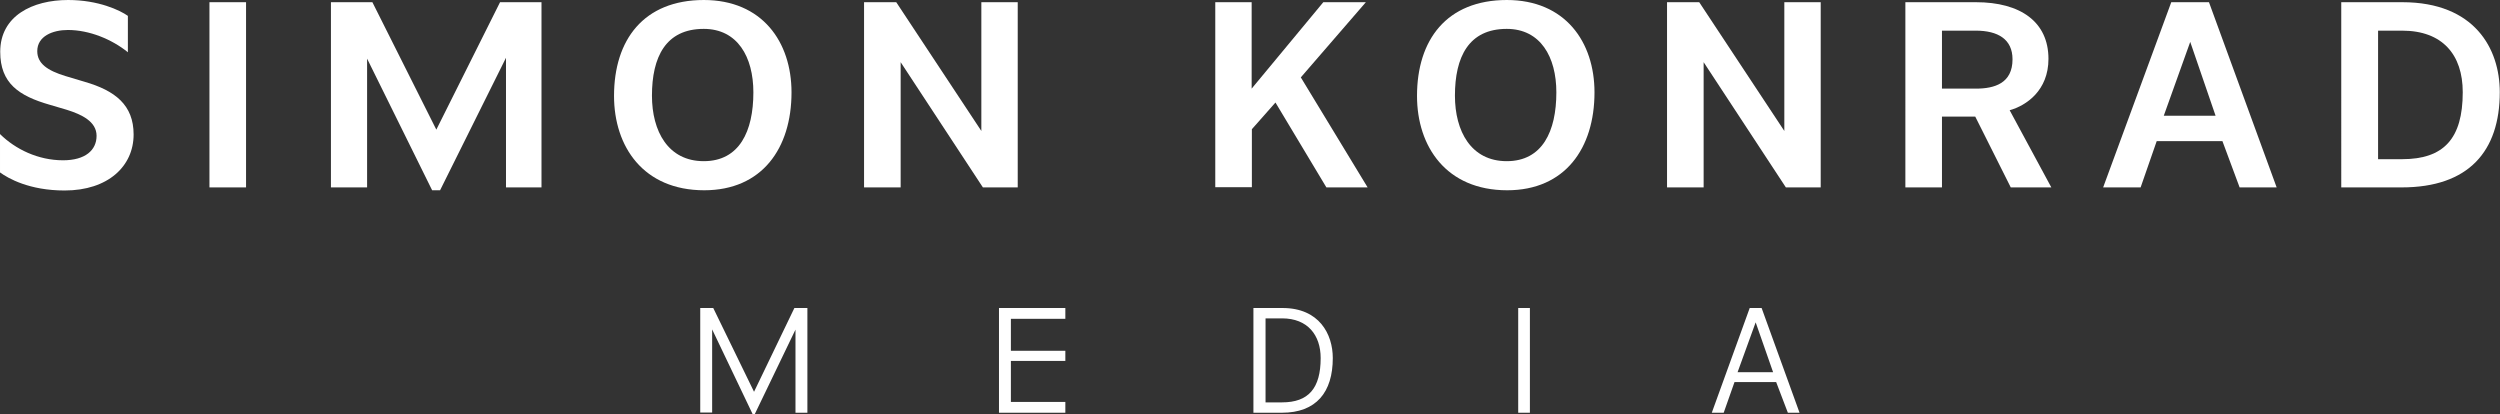
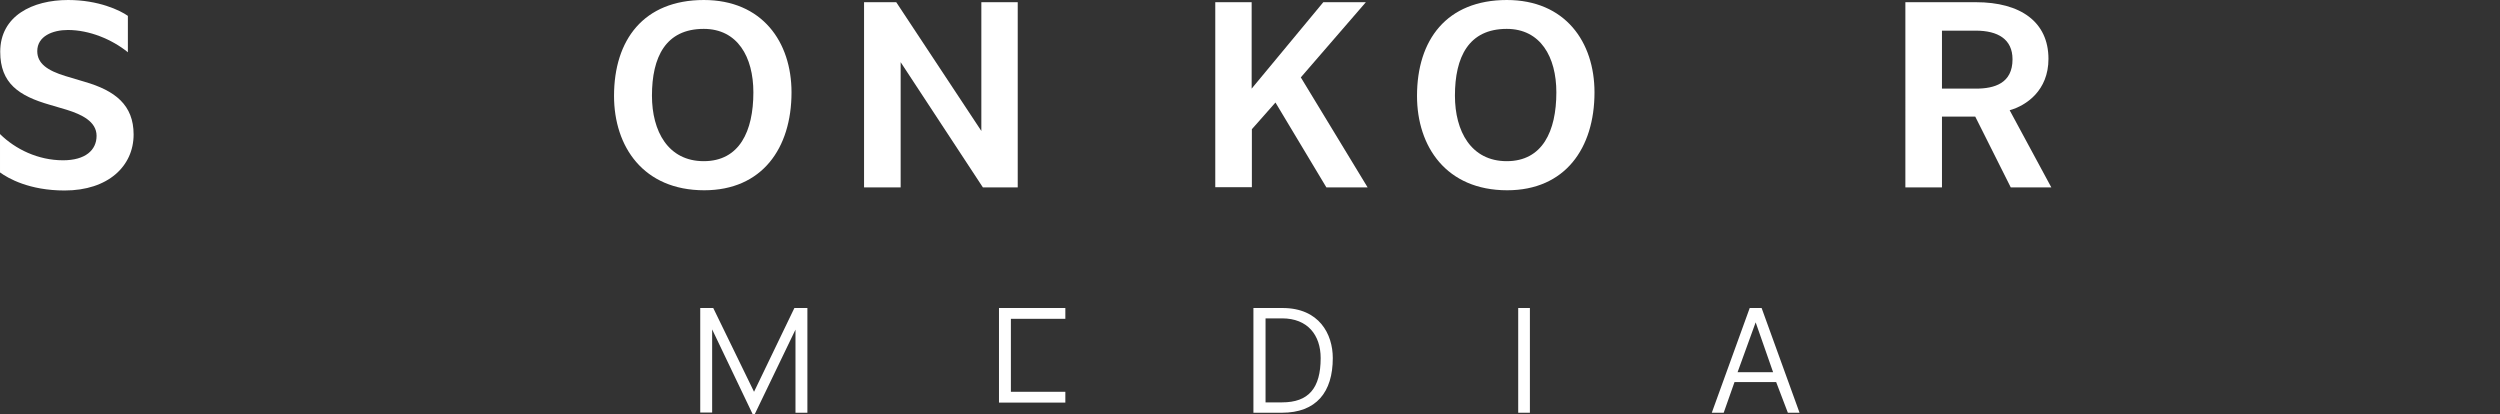
<svg xmlns="http://www.w3.org/2000/svg" id="Ebene_2" viewBox="0 0 113.39 18.79">
  <rect x="0" y="0" width="113.39" height="18.79" fill="#333333" stroke="none" />
  <defs>
    <style>.cls-1{fill:#fff;}</style>
  </defs>
  <g id="Visitenkarte_front">
    <path class="cls-1" d="m0,6.08c.7.69,1.73,1.19,2.86,1.19,1.01,0,1.52-.46,1.52-1.11s-.68-.97-1.35-1.18l-.78-.23C.86,4.35.01,3.78.01,2.35.01.72,1.47,0,3.09,0c1.38,0,2.36.47,2.71.72v1.65c-.73-.59-1.75-1.01-2.72-1.01-.69,0-1.39.28-1.39.96,0,.56.46.88,1.28,1.13l.87.26c1.38.4,2.22,1.05,2.22,2.39,0,1.43-1.15,2.54-3.13,2.54-1.6,0-2.56-.55-2.93-.82v-1.73Z" />
-     <path class="cls-1" d="m9.5.1h1.66v8.4h-1.66V.1Z" />
-     <path class="cls-1" d="m15.01.1h1.88l2.9,5.78L22.68.1h1.88v8.4h-1.61V2.62l-2.99,6.01h-.36l-2.95-5.97v5.84h-1.64V.1Z" />
    <path class="cls-1" d="m31.92,0c2.65,0,3.98,1.9,3.98,4.19,0,2.54-1.34,4.44-3.96,4.44-2.76,0-4.09-1.98-4.09-4.28,0-2.54,1.34-4.35,4.08-4.35Zm0,7.31c1.62,0,2.25-1.36,2.25-3.12,0-1.61-.72-2.88-2.25-2.88-1.73,0-2.35,1.28-2.35,3.03,0,1.61.73,2.97,2.35,2.97Z" />
    <path class="cls-1" d="m39.18.1h1.47l3.86,5.84V.1h1.65v8.4h-1.58l-3.73-5.68v5.68h-1.66V.1Z" />
    <path class="cls-1" d="m55.11.1h1.66v3.92L60.02.1h1.93l-2.95,3.41,3.03,4.99h-1.87l-2.31-3.85-1.07,1.21v2.63h-1.66V.1Z" />
    <path class="cls-1" d="m68.34,0c2.65,0,3.98,1.9,3.98,4.19,0,2.54-1.34,4.44-3.96,4.44-2.76,0-4.09-1.98-4.09-4.28,0-2.54,1.34-4.35,4.08-4.35Zm0,7.31c1.62,0,2.25-1.36,2.25-3.12,0-1.61-.72-2.88-2.25-2.88-1.73,0-2.35,1.28-2.35,3.03,0,1.61.73,2.97,2.35,2.97Z" />
-     <path class="cls-1" d="m75.6.1h1.47l3.86,5.84V.1h1.65v8.4h-1.58l-3.73-5.68v5.68h-1.66V.1Z" />
    <path class="cls-1" d="m86.41.1h3.21c2.02,0,3.29.89,3.29,2.57,0,1.44-1.01,2.12-1.76,2.33l1.89,3.5h-1.84l-1.61-3.21h-1.51v3.21h-1.66V.1Zm3.21,3.92c.84,0,1.66-.24,1.66-1.33,0-.91-.66-1.3-1.67-1.3h-1.53v2.63h1.55Z" />
-     <path class="cls-1" d="m98.48.1h1.71l3.07,8.4h-1.68l-.78-2.1h-2.98l-.73,2.1h-1.7L98.48.1Zm2.01,5.15l-1.15-3.35-1.2,3.35h2.35Z" />
-     <path class="cls-1" d="m106.2.1h2.76c3.28,0,4.42,2.11,4.42,4.08,0,2.68-1.41,4.32-4.45,4.32h-2.74V.1Zm2.75,7.12c1.89,0,2.75-.93,2.75-3.04,0-1.7-.92-2.79-2.75-2.79h-1.09v5.83h1.09Z" />
    <path class="cls-1" d="m31.76,13.97h.59l1.85,3.8,1.83-3.8h.59v4.75h-.54v-3.77l-1.85,3.84h-.09l-1.84-3.85v3.77h-.54v-4.75Z" />
-     <path class="cls-1" d="m45.31,13.97h3.01v.49h-2.47v1.45h2.47v.46h-2.47v1.86h2.47v.49h-3.01v-4.75Z" />
+     <path class="cls-1" d="m45.31,13.97h3.01v.49h-2.47v1.45h2.47h-2.47v1.86h2.47v.49h-3.01v-4.75Z" />
    <path class="cls-1" d="m56.85,13.97h1.32c1.67,0,2.28,1.19,2.28,2.27,0,1.55-.75,2.48-2.31,2.48h-1.29v-4.75Zm1.3,4.28c1.2,0,1.75-.64,1.75-2.01,0-1.04-.59-1.8-1.75-1.8h-.75v3.81h.75Z" />
    <path class="cls-1" d="m68.86,13.97h.53v4.75h-.53v-4.75Z" />
    <path class="cls-1" d="m79.37,13.97h.53l1.72,4.75h-.53l-.53-1.39h-1.89l-.49,1.39h-.54l1.72-4.75Zm1.05,2.91l-.79-2.26-.82,2.26h1.61Z" />
  </g>
</svg>